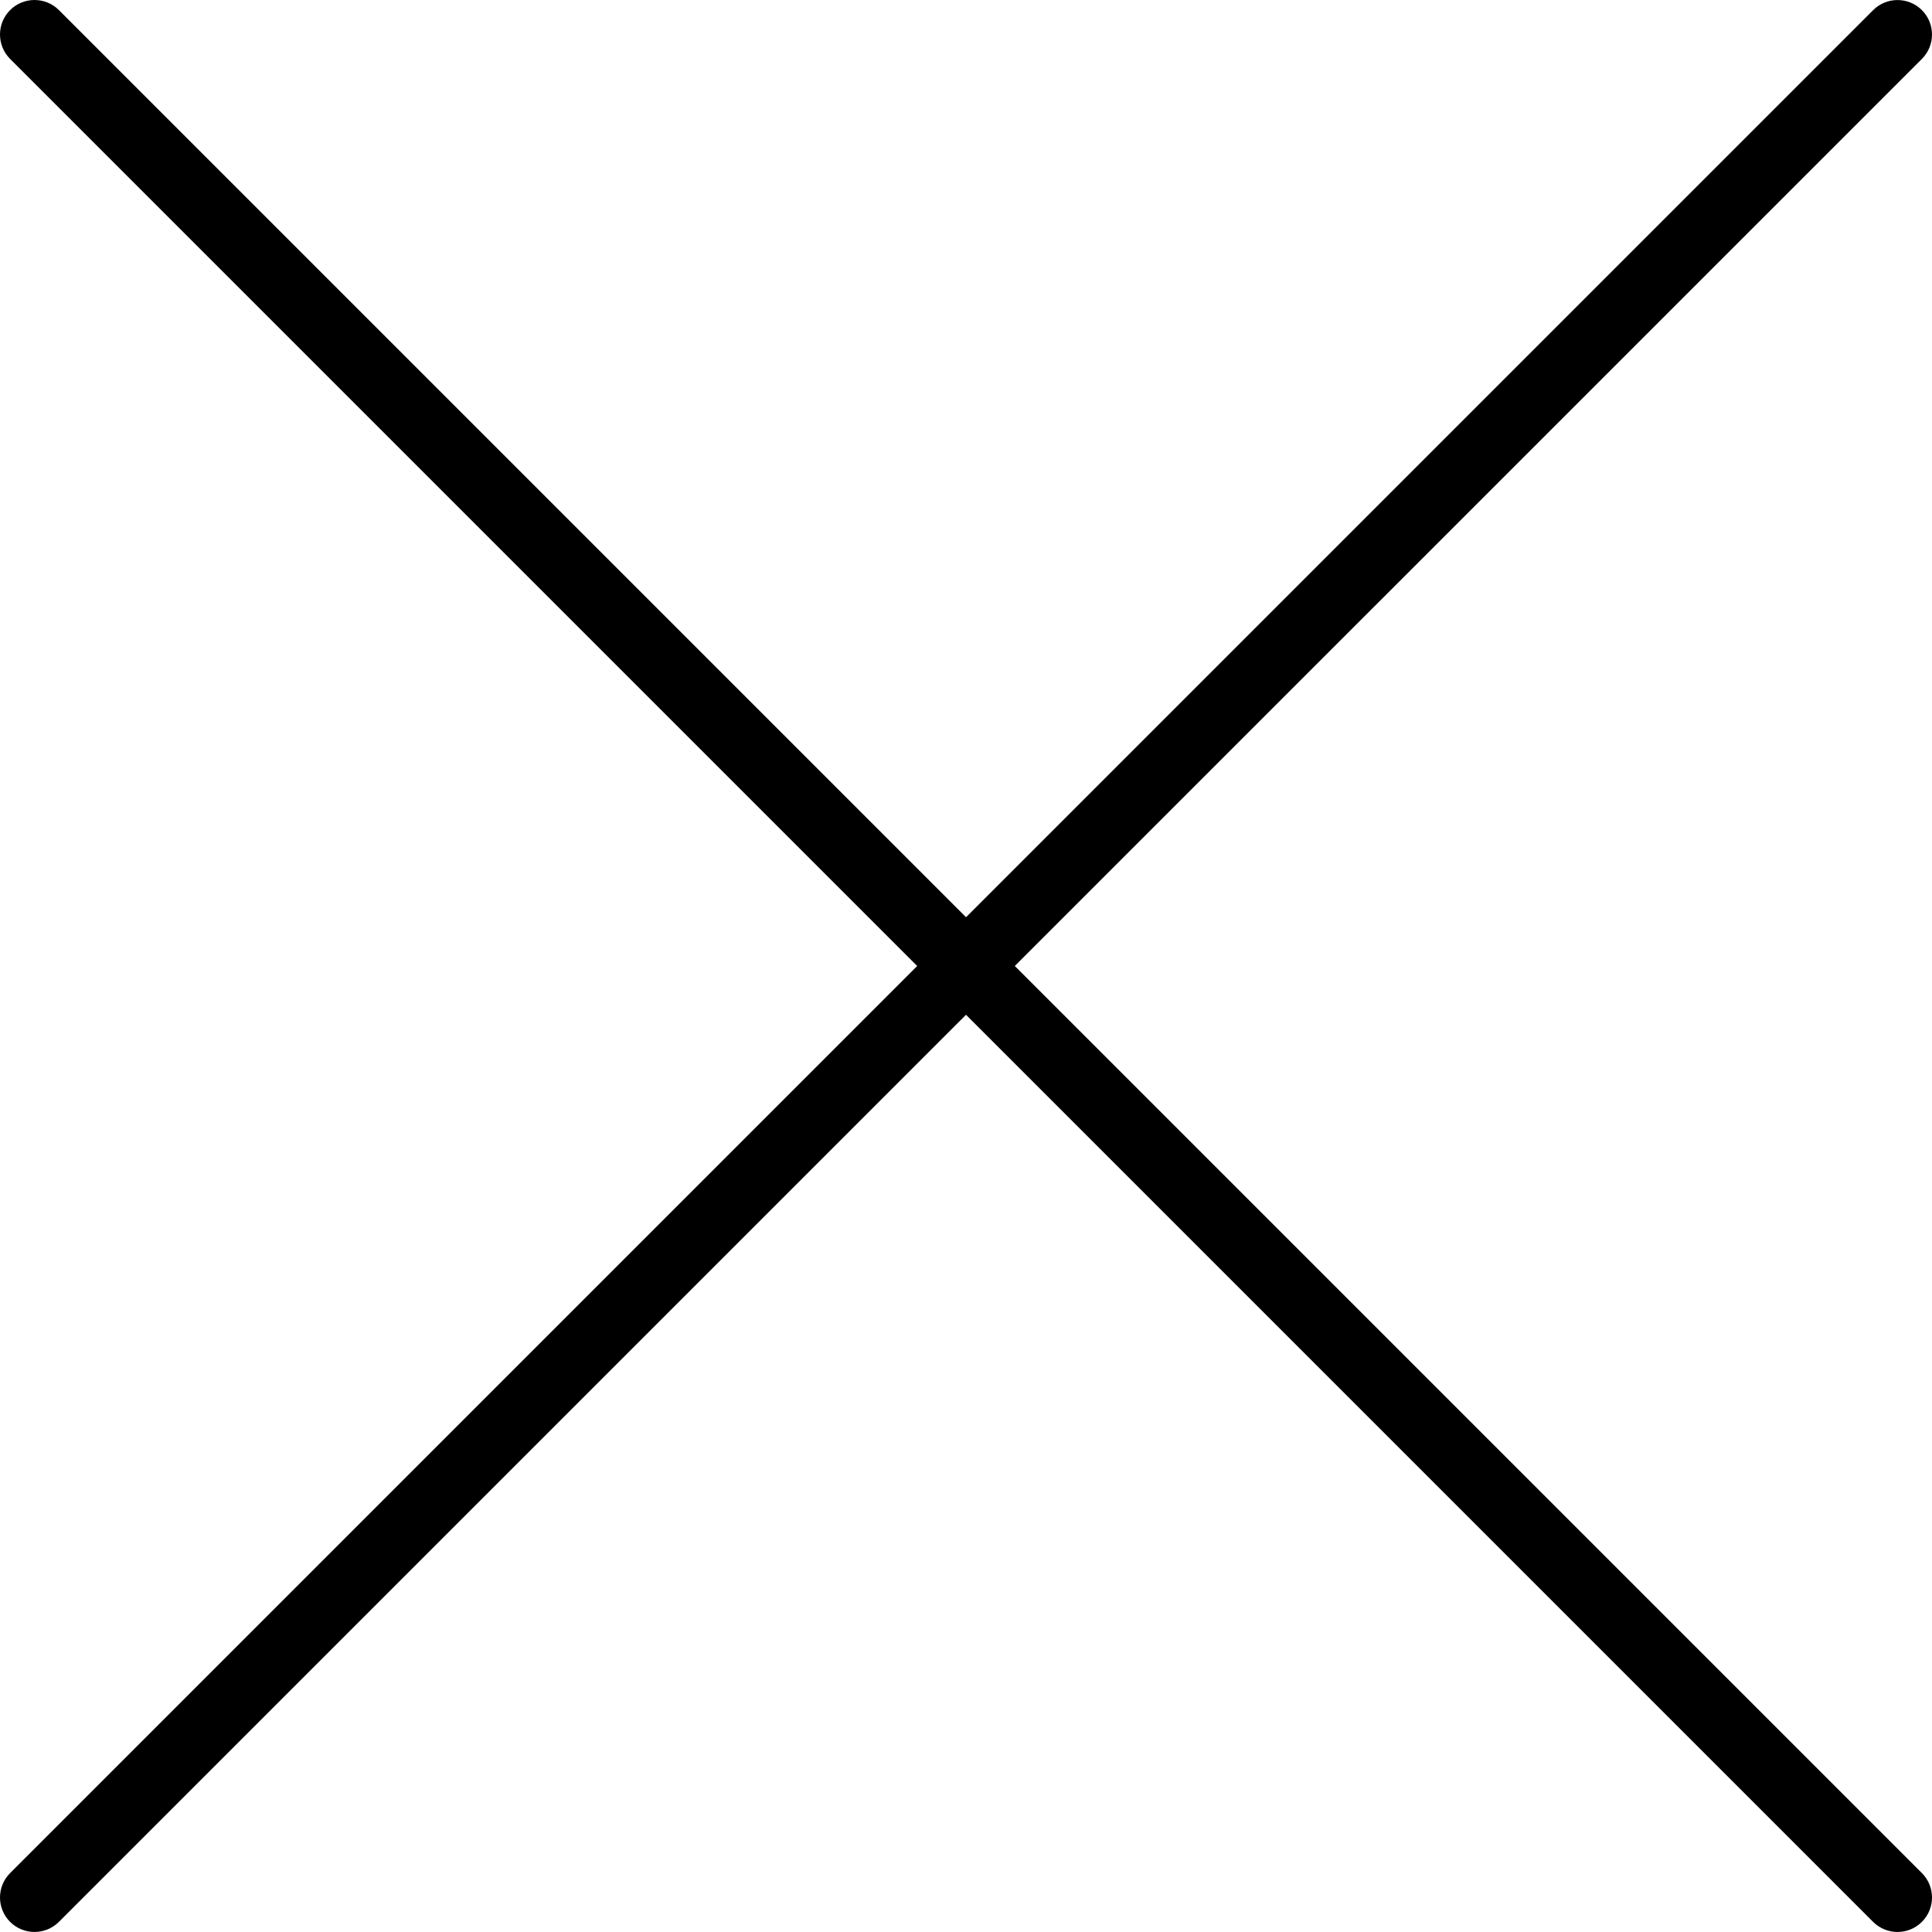
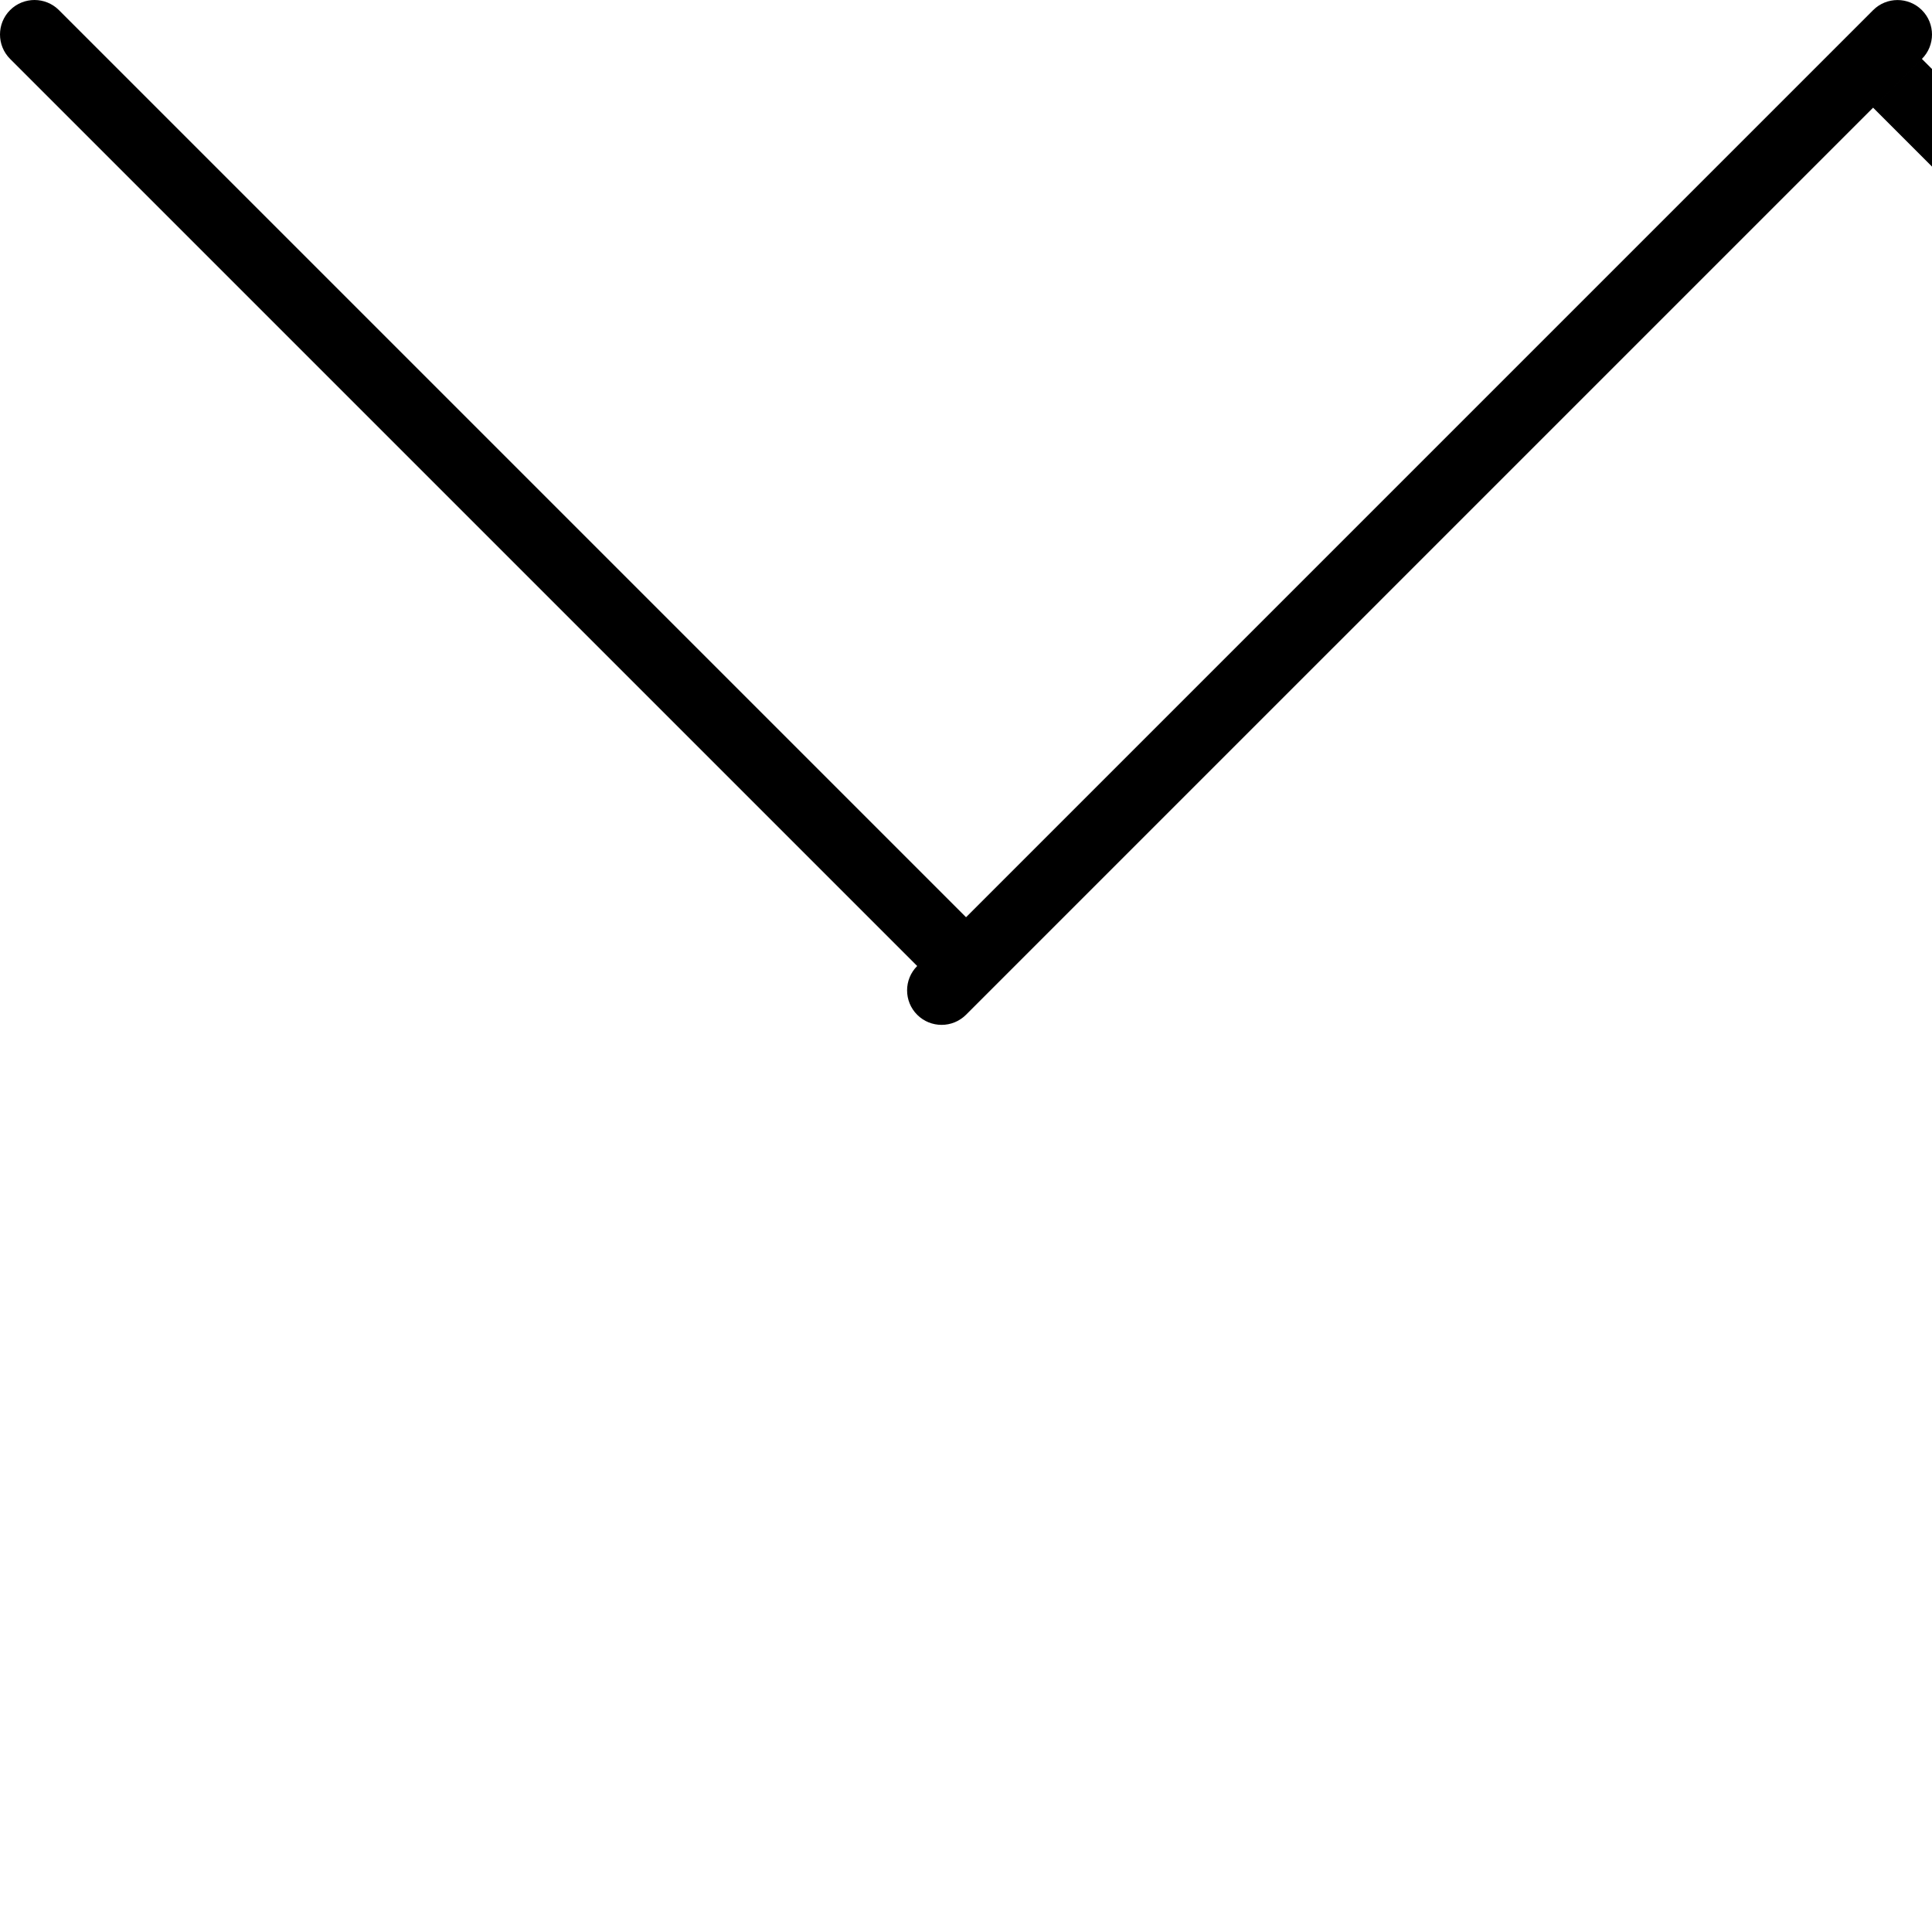
<svg xmlns="http://www.w3.org/2000/svg" id="a" viewBox="0 0 448 448">
-   <path d="M235.31,224L445.66,13.66c3.12-3.12,3.12-8.19,0-11.31-3.12-3.12-8.19-3.12-11.31,0l-210.34,210.34L13.66,2.34C10.53-.78,5.47-.78,2.34,2.34-.78,5.47-.78,10.53,2.34,13.66l210.34,210.34L2.34,434.34c-3.12,3.12-3.12,8.19,0,11.31,1.56,1.56,3.61,2.34,5.66,2.34s4.09-.78,5.66-2.34l210.34-210.34,210.34,210.34c1.56,1.56,3.61,2.34,5.66,2.34s4.09-.78,5.66-2.34c3.12-3.12,3.12-8.19,0-11.31l-210.34-210.34Z" style="stroke-width:0px;" />
+   <path d="M235.31,224L445.66,13.66c3.12-3.12,3.12-8.19,0-11.31-3.12-3.12-8.19-3.12-11.31,0l-210.34,210.34L13.66,2.34C10.53-.78,5.47-.78,2.34,2.34-.78,5.47-.78,10.53,2.34,13.66l210.34,210.34c-3.12,3.12-3.12,8.19,0,11.31,1.56,1.56,3.61,2.34,5.66,2.34s4.09-.78,5.66-2.34l210.34-210.34,210.34,210.34c1.56,1.56,3.61,2.34,5.66,2.34s4.09-.78,5.66-2.34c3.12-3.12,3.12-8.19,0-11.31l-210.34-210.34Z" style="stroke-width:0px;" />
</svg>